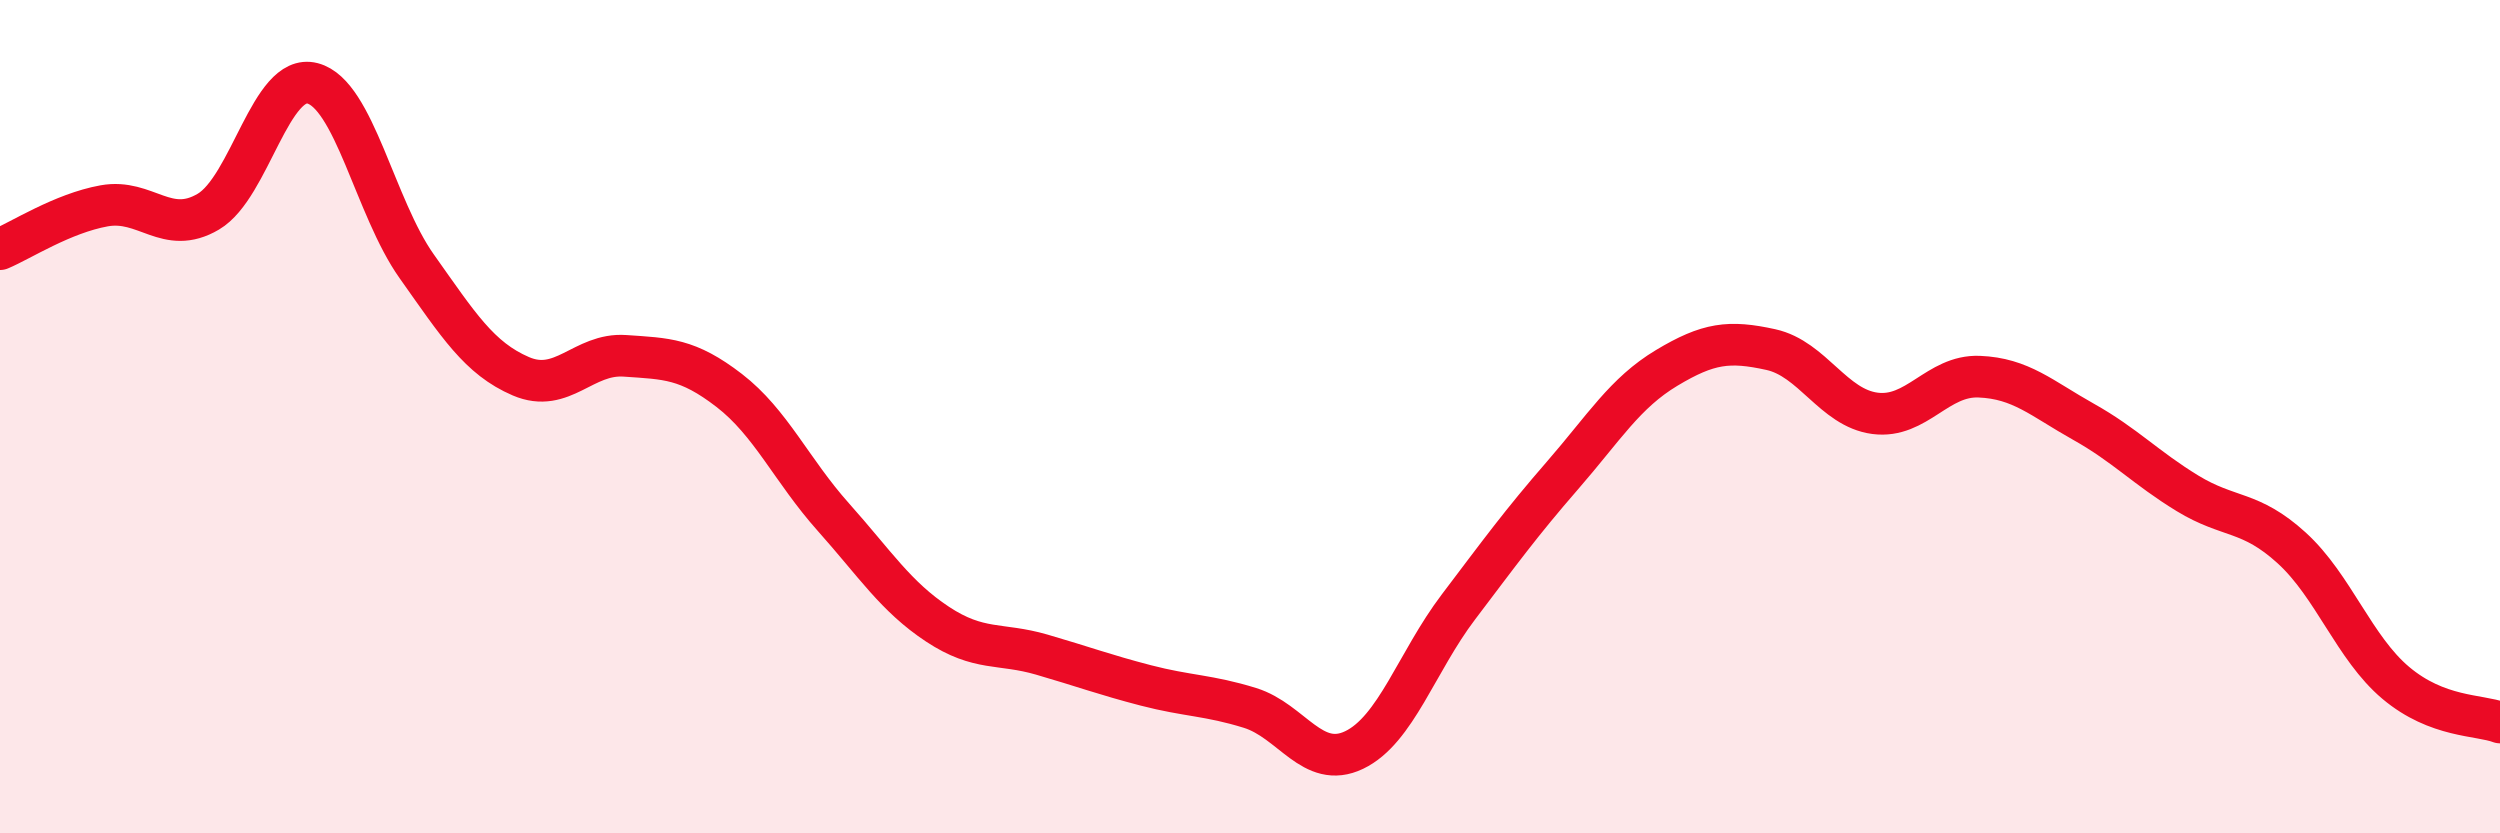
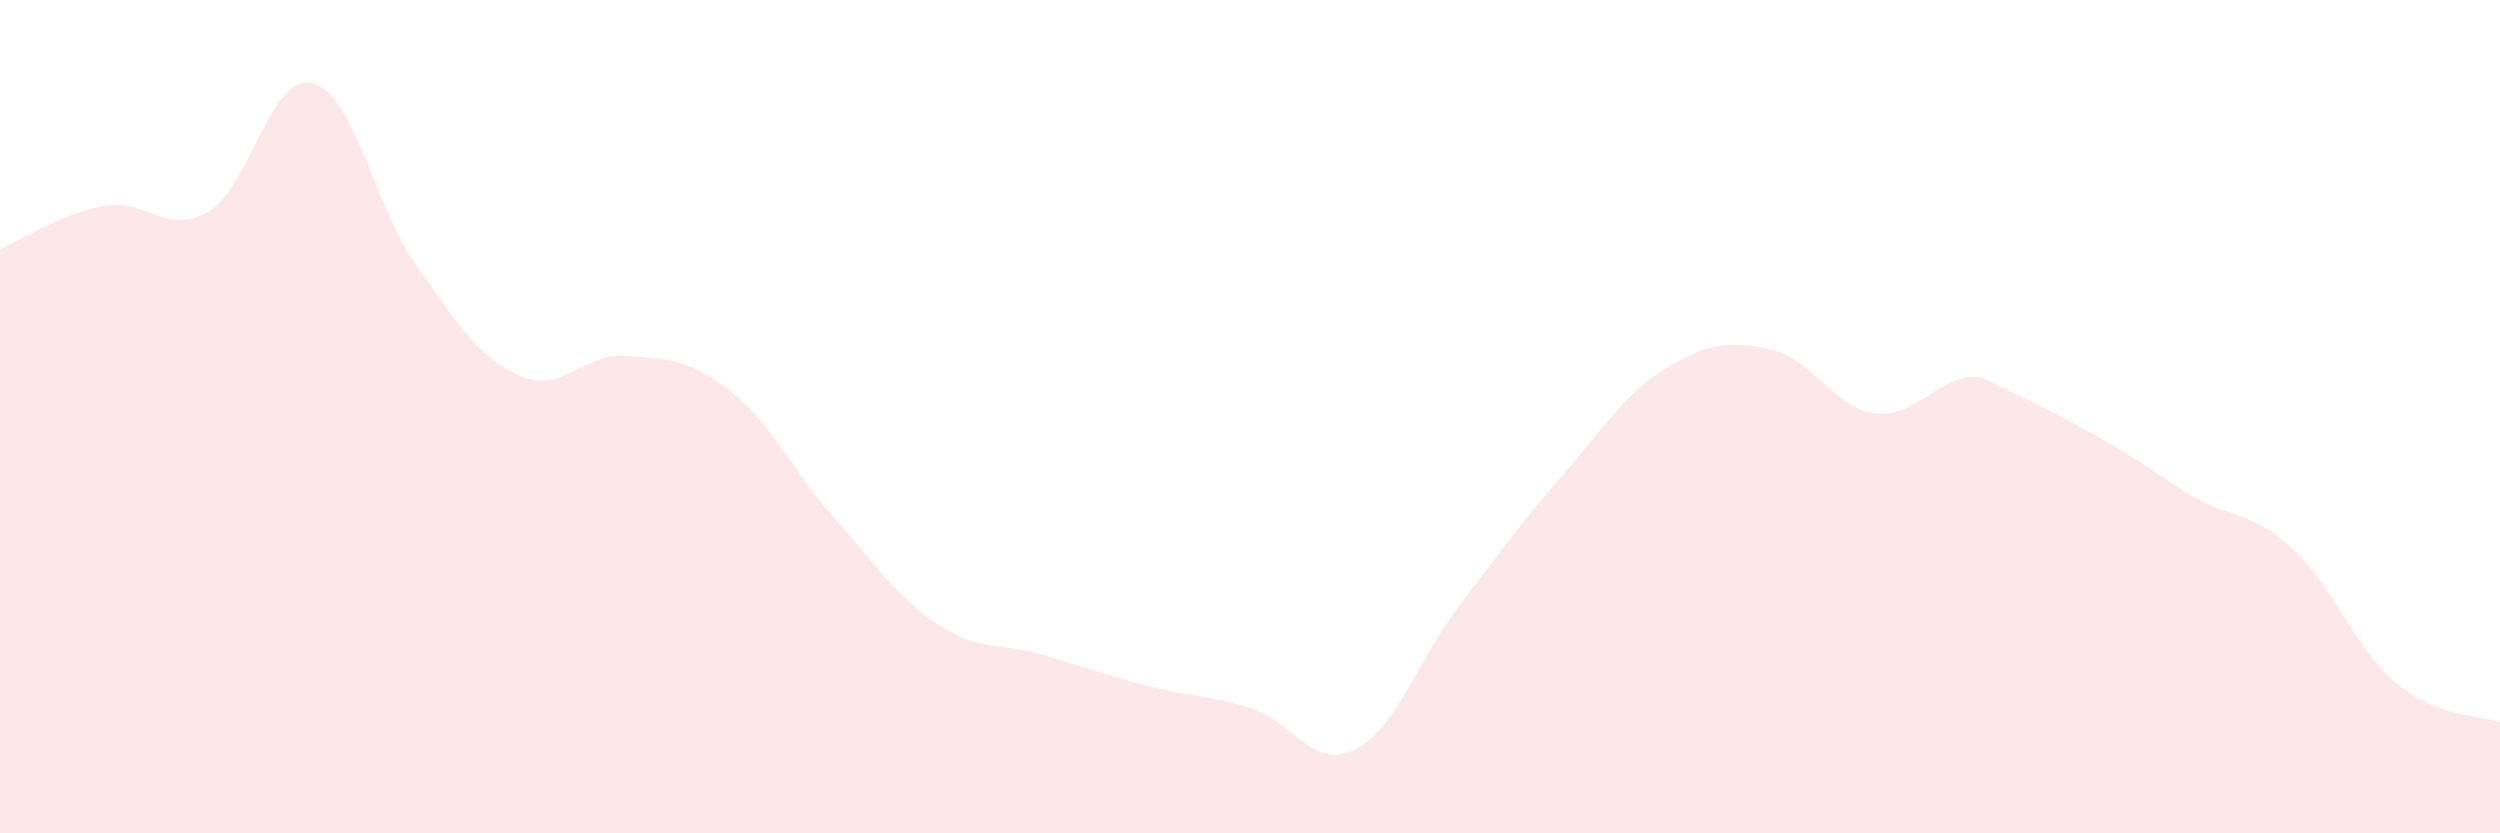
<svg xmlns="http://www.w3.org/2000/svg" width="60" height="20" viewBox="0 0 60 20">
-   <path d="M 0,5.98 C 0.5,5.77 1.5,5.12 2.5,4.94 C 3.5,4.76 4,5.67 5,5.08 C 6,4.49 6.5,1.74 7.5,2 C 8.5,2.26 9,4.98 10,6.39 C 11,7.8 11.5,8.6 12.5,9.03 C 13.5,9.46 14,8.47 15,8.54 C 16,8.61 16.5,8.6 17.5,9.37 C 18.5,10.14 19,11.29 20,12.41 C 21,13.53 21.5,14.32 22.5,14.98 C 23.5,15.64 24,15.42 25,15.71 C 26,16 26.5,16.19 27.5,16.45 C 28.5,16.71 29,16.68 30,16.99 C 31,17.3 31.5,18.48 32.5,18 C 33.5,17.52 34,15.89 35,14.57 C 36,13.25 36.5,12.56 37.5,11.41 C 38.5,10.26 39,9.43 40,8.83 C 41,8.23 41.5,8.17 42.5,8.39 C 43.5,8.61 44,9.79 45,9.92 C 46,10.05 46.5,9 47.5,9.04 C 48.5,9.08 49,9.56 50,10.12 C 51,10.68 51.5,11.23 52.5,11.84 C 53.5,12.45 54,12.24 55,13.15 C 56,14.06 56.5,15.55 57.5,16.39 C 58.5,17.23 59.5,17.15 60,17.34L60 20L0 20Z" fill="#EB0A25" opacity="0.1" stroke-linecap="round" stroke-linejoin="round" />
-   <path d="M 0,5.98 C 0.5,5.77 1.5,5.12 2.5,4.94 C 3.5,4.76 4,5.67 5,5.08 C 6,4.49 6.5,1.74 7.5,2 C 8.5,2.26 9,4.98 10,6.39 C 11,7.8 11.5,8.6 12.5,9.03 C 13.5,9.46 14,8.47 15,8.54 C 16,8.61 16.5,8.6 17.5,9.37 C 18.5,10.14 19,11.29 20,12.41 C 21,13.53 21.5,14.32 22.5,14.98 C 23.5,15.64 24,15.42 25,15.71 C 26,16 26.5,16.19 27.5,16.45 C 28.5,16.71 29,16.68 30,16.99 C 31,17.3 31.5,18.48 32.5,18 C 33.5,17.52 34,15.89 35,14.57 C 36,13.25 36.5,12.56 37.5,11.41 C 38.5,10.26 39,9.43 40,8.83 C 41,8.23 41.5,8.17 42.5,8.39 C 43.5,8.61 44,9.79 45,9.92 C 46,10.05 46.5,9 47.5,9.04 C 48.5,9.08 49,9.56 50,10.12 C 51,10.68 51.5,11.23 52.5,11.84 C 53.5,12.45 54,12.24 55,13.15 C 56,14.06 56.5,15.55 57.5,16.39 C 58.5,17.23 59.5,17.15 60,17.34" stroke="#EB0A25" stroke-width="1" fill="none" stroke-linecap="round" stroke-linejoin="round" />
+   <path d="M 0,5.98 C 0.5,5.77 1.5,5.12 2.5,4.94 C 3.5,4.76 4,5.67 5,5.08 C 6,4.49 6.5,1.74 7.5,2 C 8.5,2.26 9,4.98 10,6.39 C 11,7.8 11.5,8.6 12.5,9.03 C 13.5,9.46 14,8.47 15,8.54 C 16,8.61 16.5,8.6 17.5,9.37 C 18.5,10.14 19,11.29 20,12.41 C 21,13.53 21.5,14.32 22.5,14.98 C 23.5,15.64 24,15.42 25,15.71 C 26,16 26.5,16.19 27.5,16.45 C 28.5,16.71 29,16.68 30,16.99 C 31,17.3 31.5,18.48 32.5,18 C 33.5,17.52 34,15.89 35,14.57 C 36,13.25 36.5,12.56 37.5,11.41 C 38.5,10.26 39,9.43 40,8.83 C 41,8.23 41.5,8.17 42.5,8.39 C 43.5,8.61 44,9.79 45,9.92 C 46,10.05 46.5,9 47.5,9.04 C 51,10.68 51.5,11.23 52.5,11.84 C 53.5,12.45 54,12.24 55,13.15 C 56,14.06 56.5,15.55 57.5,16.39 C 58.5,17.23 59.5,17.15 60,17.34L60 20L0 20Z" fill="#EB0A25" opacity="0.1" stroke-linecap="round" stroke-linejoin="round" />
</svg>